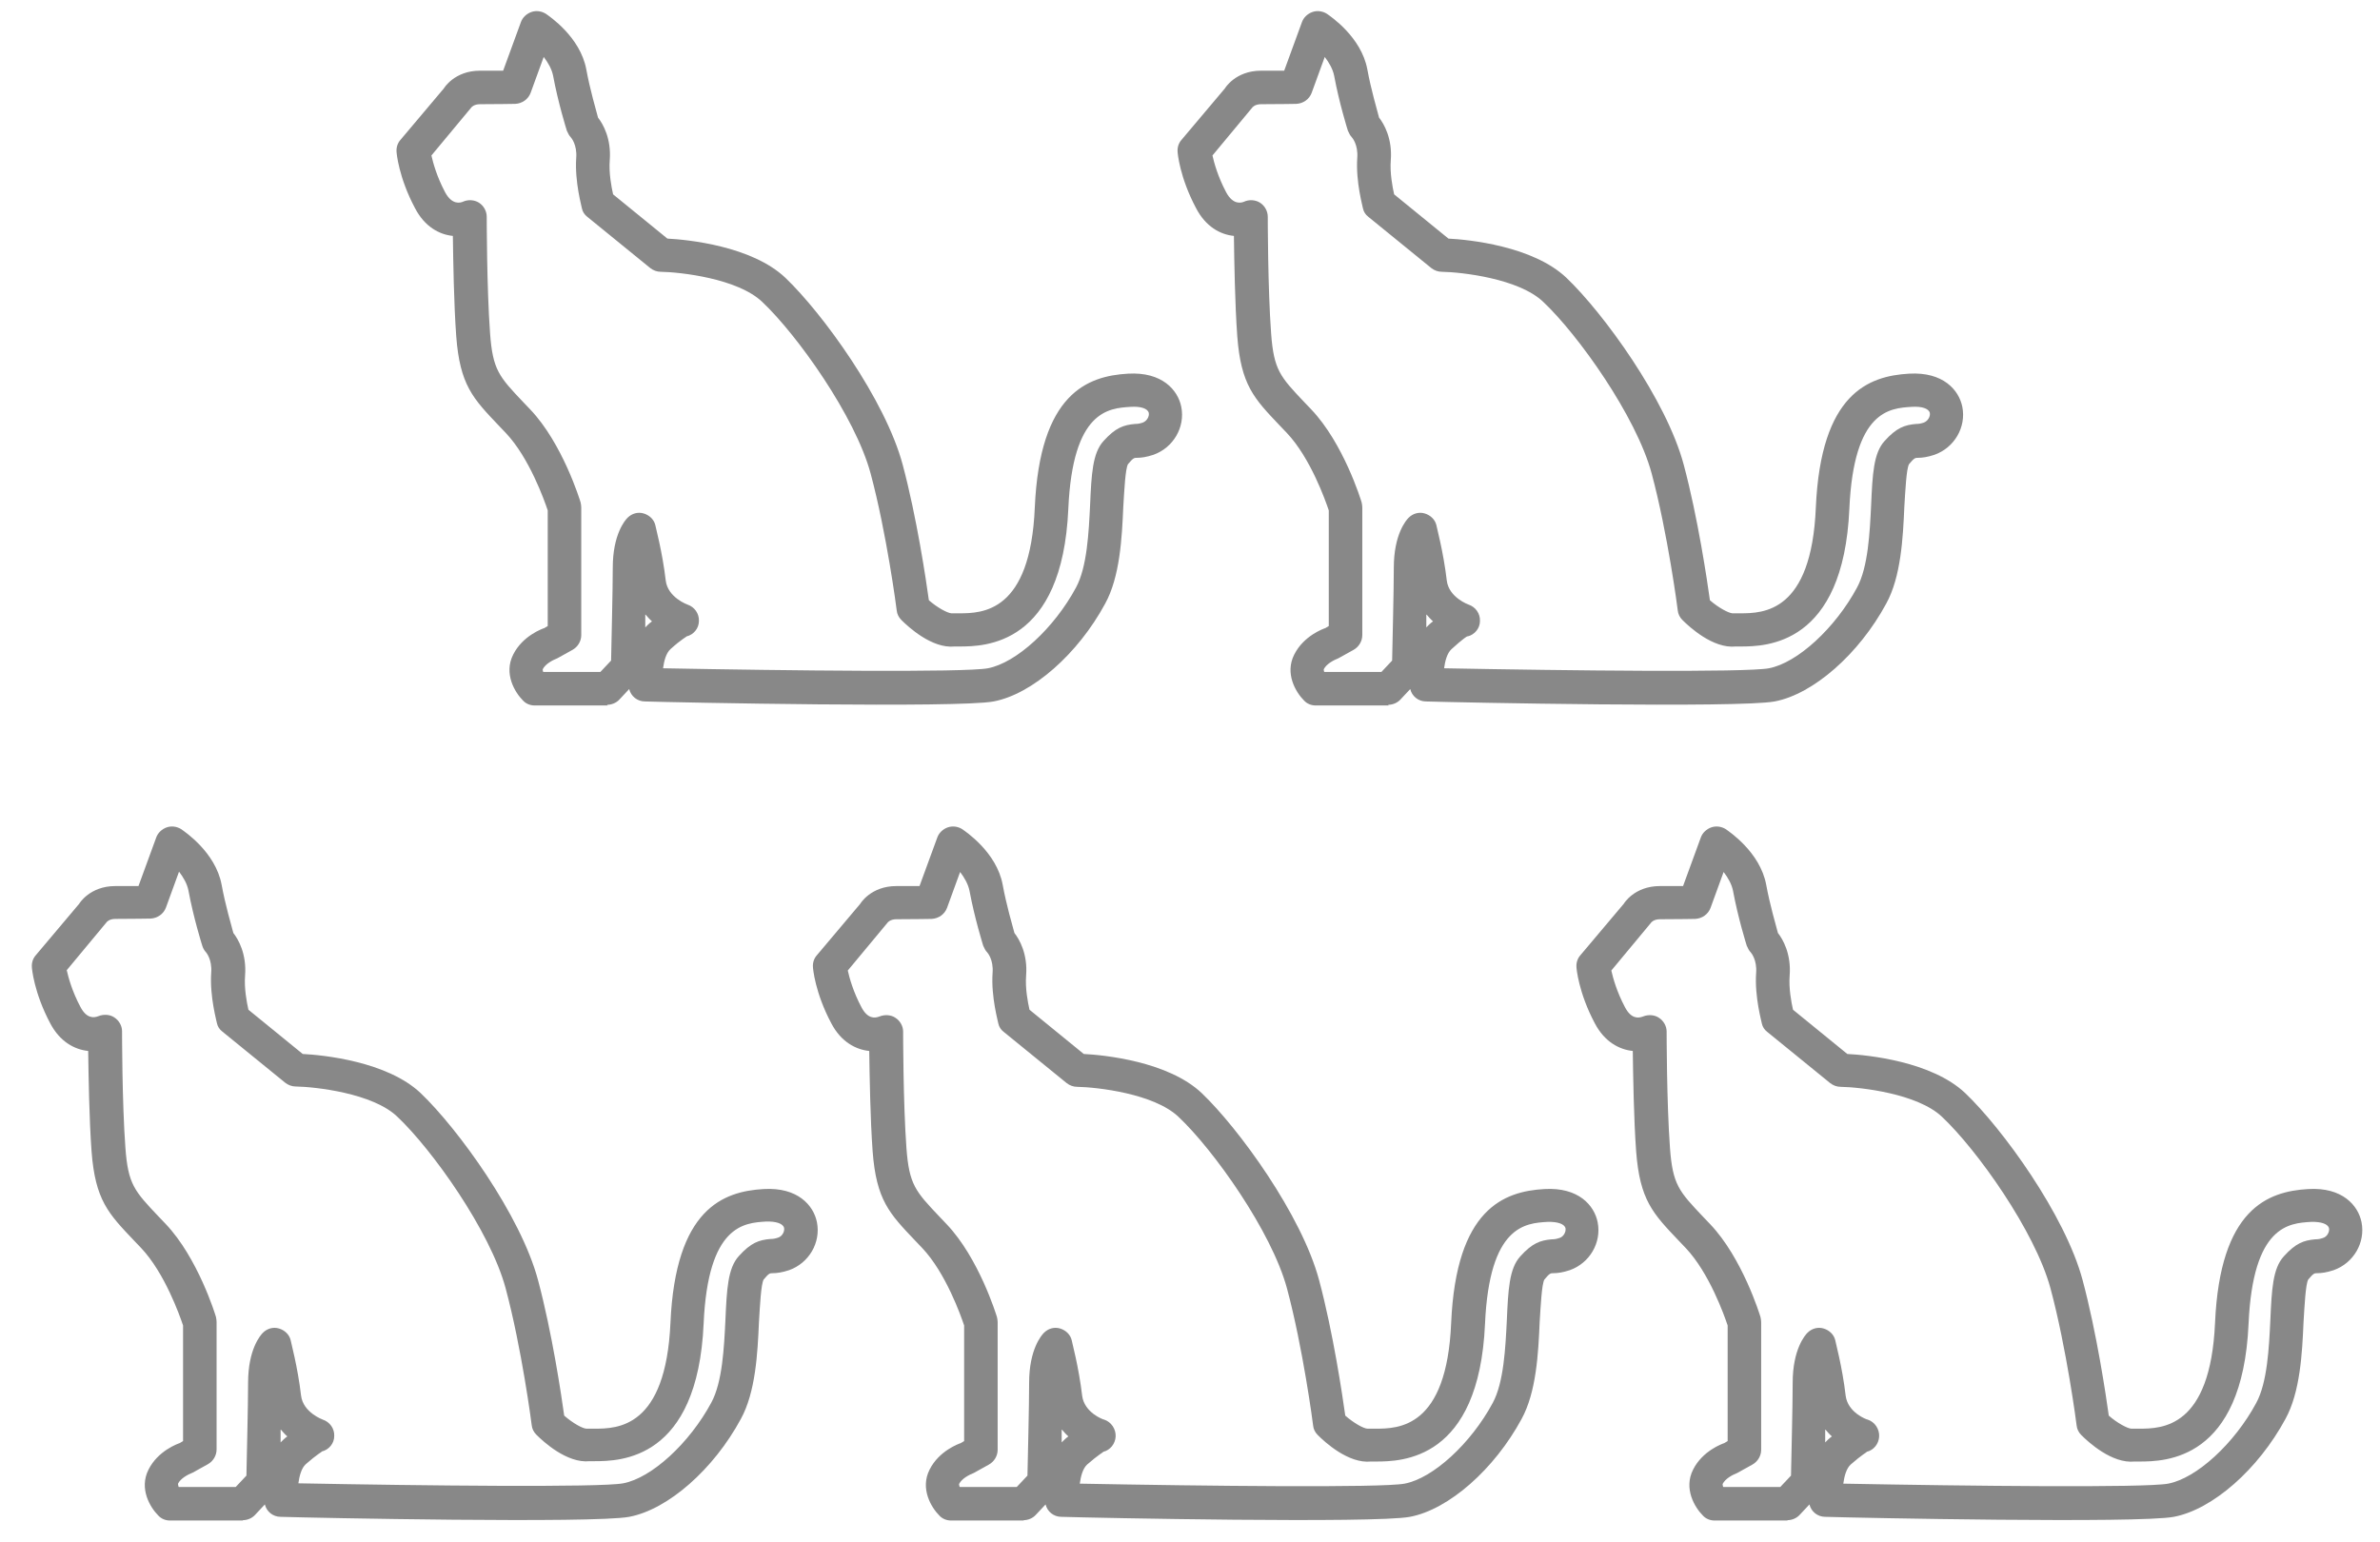
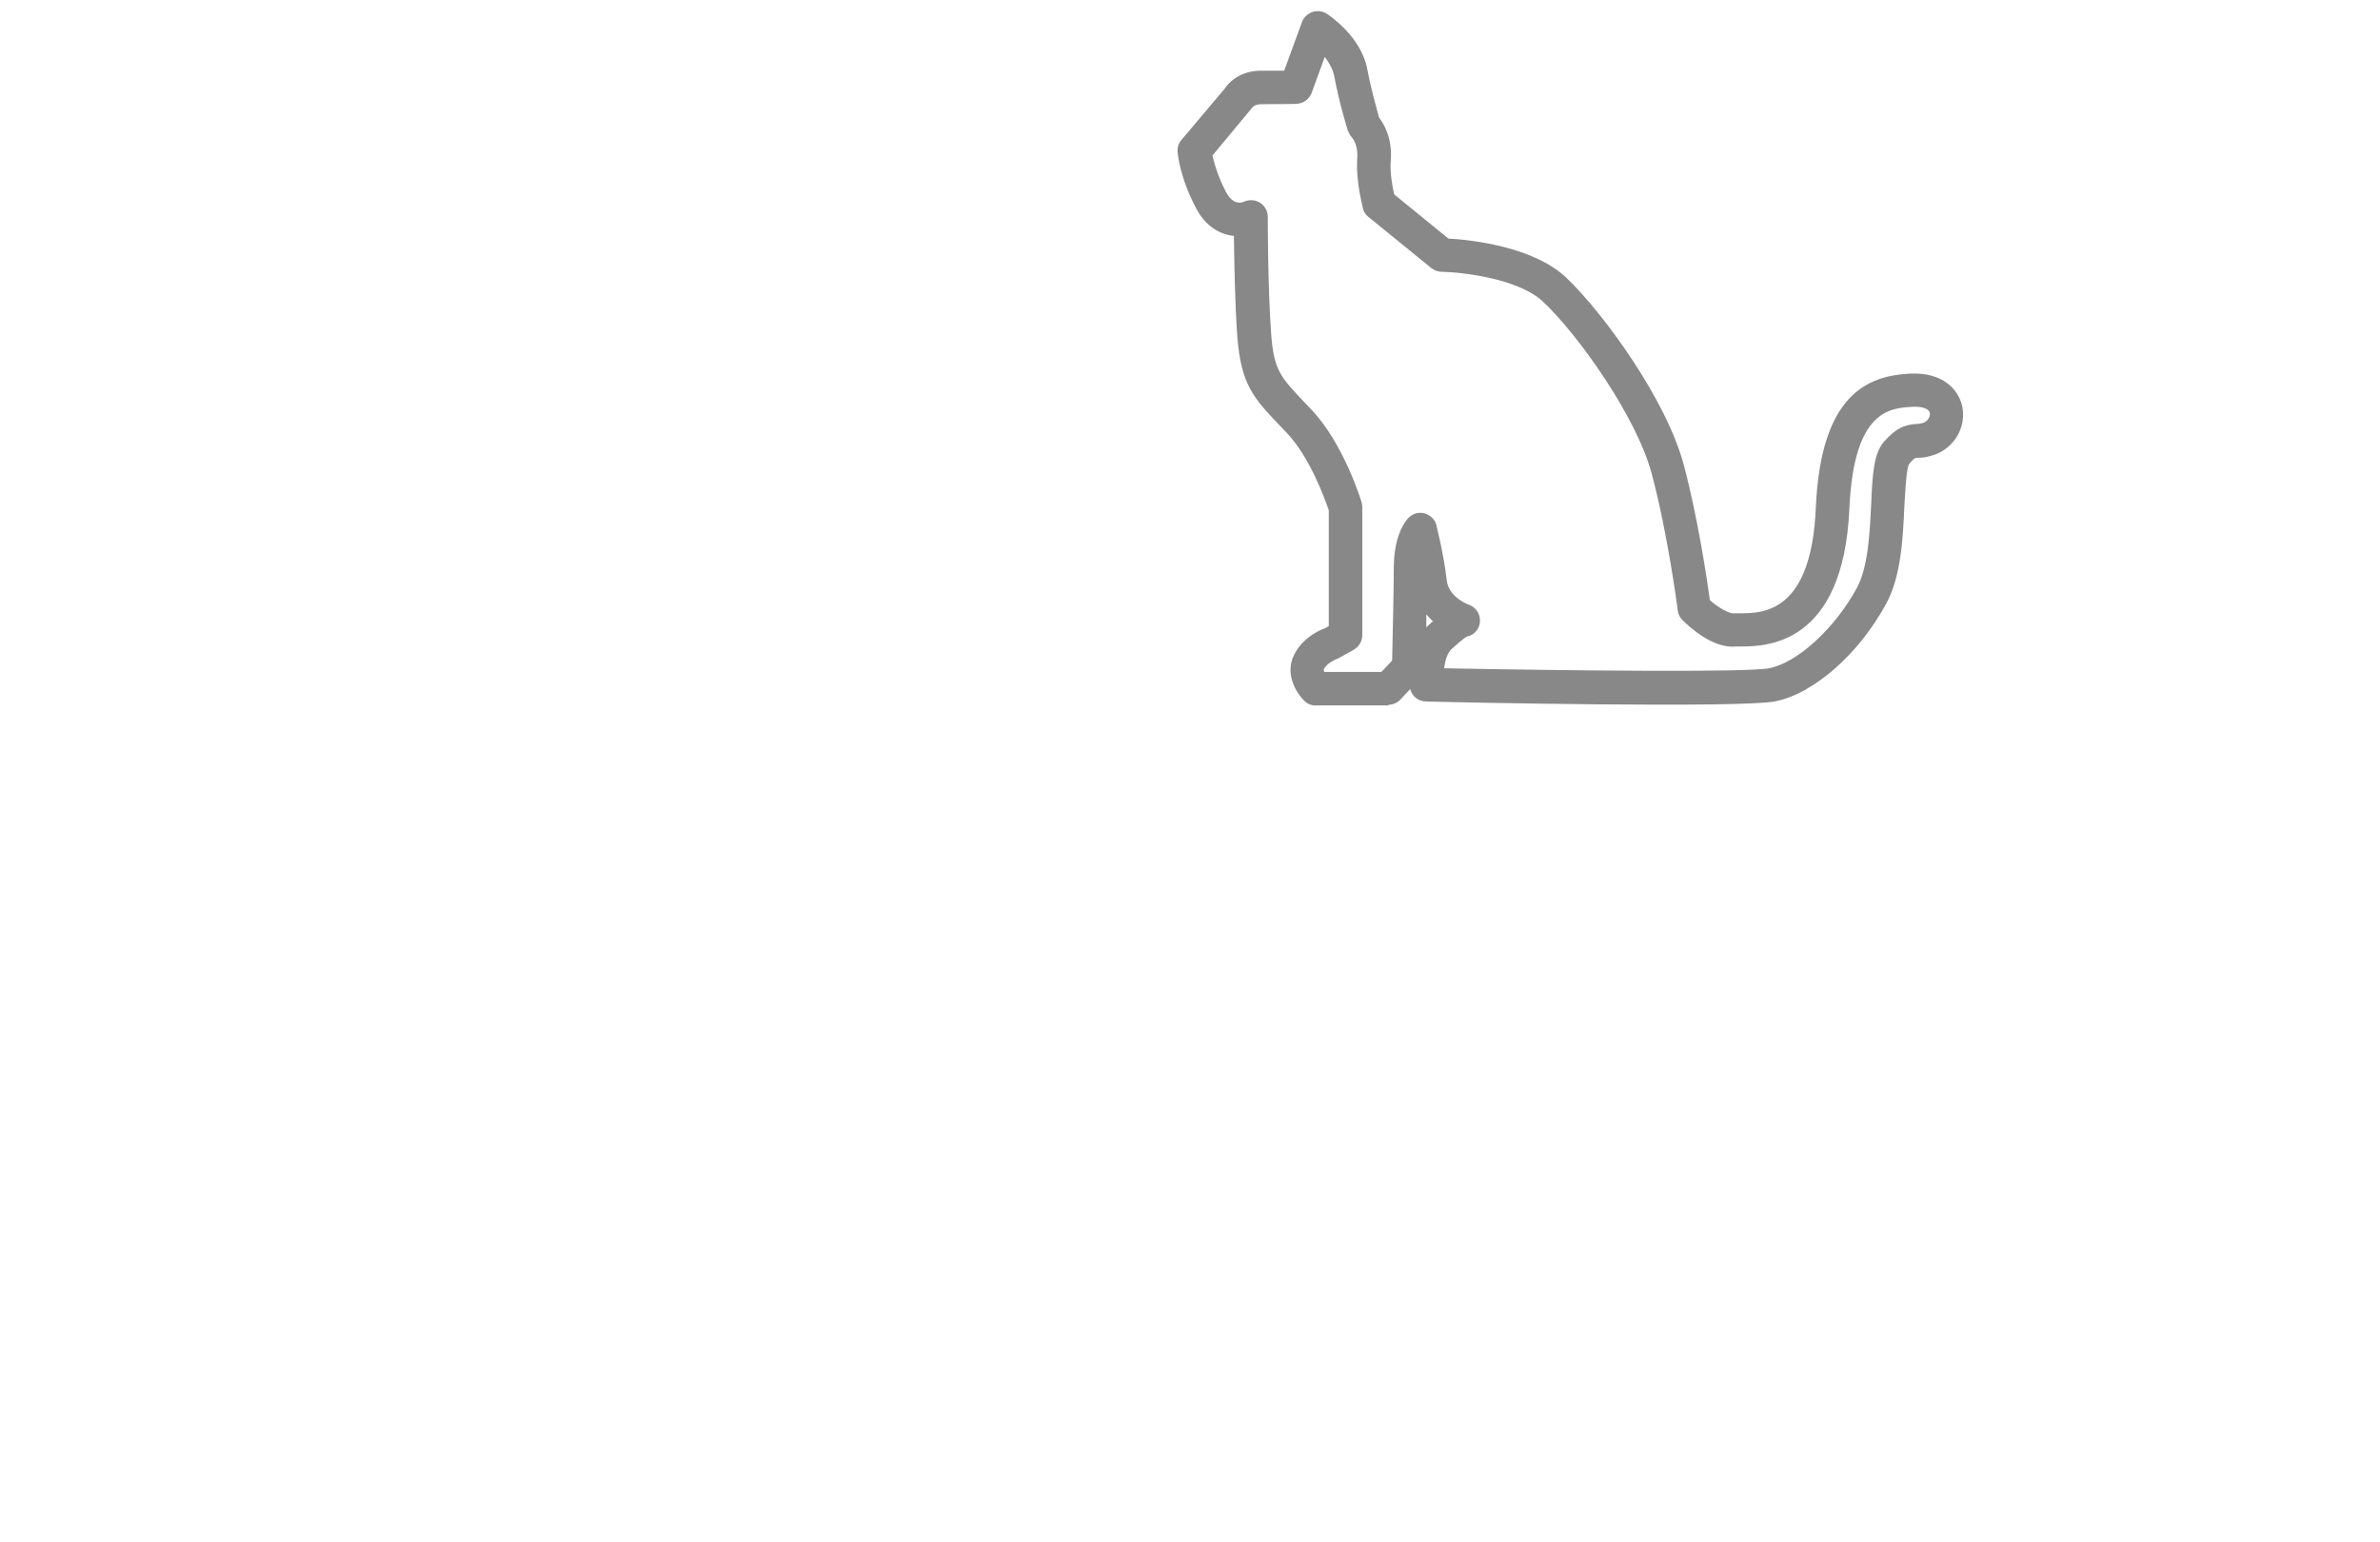
<svg xmlns="http://www.w3.org/2000/svg" width="71" height="46" viewBox="0 0 71 46" fill="none">
-   <path d="M7.251 45.367H5.071C4.941 45.367 4.811 45.317 4.721 45.217C4.481 44.977 4.141 44.417 4.431 43.847C4.711 43.287 5.301 43.077 5.361 43.057L5.461 42.997V39.547C5.361 39.247 4.911 37.977 4.211 37.237L4.001 37.017C3.231 36.207 2.841 35.807 2.731 34.347C2.661 33.387 2.641 32.087 2.631 31.357C2.231 31.317 1.791 31.087 1.501 30.537C1.011 29.617 0.951 28.887 0.951 28.857C0.941 28.727 0.981 28.597 1.071 28.497L2.361 26.967C2.361 26.967 2.671 26.437 3.441 26.437C3.681 26.437 3.931 26.437 4.131 26.437L4.661 24.987C4.711 24.847 4.831 24.737 4.971 24.687C5.111 24.637 5.271 24.657 5.401 24.737C5.501 24.807 6.431 25.427 6.611 26.397C6.721 26.997 6.901 27.607 6.961 27.837C7.111 28.027 7.361 28.467 7.311 29.107C7.281 29.487 7.361 29.907 7.411 30.127L9.031 31.447C9.631 31.477 11.551 31.667 12.551 32.617C13.651 33.667 15.531 36.247 16.051 38.197C16.471 39.767 16.751 41.657 16.831 42.237C17.081 42.457 17.381 42.627 17.501 42.627C17.561 42.627 17.641 42.627 17.731 42.627C18.421 42.627 19.861 42.607 20.001 39.467C20.151 36.067 21.571 35.547 22.781 35.477C23.801 35.417 24.271 35.967 24.371 36.467C24.491 37.077 24.131 37.687 23.541 37.897C23.331 37.967 23.171 37.987 23.061 37.987C22.961 37.987 22.941 37.987 22.781 38.177C22.701 38.317 22.671 38.967 22.641 39.447C22.601 40.377 22.541 41.537 22.101 42.337C21.291 43.837 19.931 45.037 18.771 45.257C17.711 45.457 9.321 45.287 8.371 45.257C8.141 45.257 7.951 45.097 7.901 44.887L7.611 45.197C7.521 45.297 7.381 45.357 7.241 45.357L7.251 45.367ZM5.331 44.367H7.031L7.351 44.027C7.361 43.487 7.401 41.947 7.401 41.257C7.401 40.257 7.771 39.837 7.841 39.767C7.971 39.637 8.151 39.587 8.321 39.637C8.491 39.687 8.631 39.817 8.671 39.987C8.671 40.017 8.881 40.777 8.981 41.637C9.041 42.147 9.631 42.357 9.631 42.357C9.841 42.427 9.981 42.627 9.971 42.847C9.971 43.067 9.811 43.257 9.601 43.307C9.611 43.317 9.461 43.387 9.121 43.687C8.991 43.807 8.931 44.037 8.901 44.257C12.601 44.327 17.901 44.387 18.591 44.257C19.441 44.097 20.571 43.057 21.221 41.847C21.551 41.237 21.601 40.207 21.641 39.377C21.681 38.477 21.711 37.837 22.041 37.477C22.401 37.077 22.641 36.997 22.981 36.967C23.061 36.967 23.121 36.957 23.211 36.927C23.341 36.887 23.411 36.737 23.391 36.637C23.361 36.507 23.151 36.437 22.851 36.447C22.201 36.487 21.121 36.547 20.991 39.487C20.811 43.567 18.501 43.597 17.731 43.597C17.671 43.597 17.621 43.597 17.591 43.597C16.911 43.667 16.201 43.007 16.001 42.807C15.921 42.727 15.871 42.627 15.861 42.517C15.861 42.497 15.561 40.207 15.081 38.427C14.621 36.727 12.891 34.297 11.851 33.317C11.121 32.617 9.411 32.427 8.821 32.417C8.711 32.417 8.601 32.377 8.511 32.307L6.631 30.777C6.551 30.717 6.491 30.627 6.471 30.527C6.471 30.497 6.251 29.737 6.301 29.017C6.331 28.627 6.151 28.417 6.141 28.407C6.091 28.357 6.051 28.277 6.031 28.207C6.021 28.177 5.771 27.377 5.621 26.567C5.581 26.367 5.471 26.177 5.341 26.007L4.951 27.077C4.881 27.267 4.701 27.397 4.491 27.407C4.491 27.407 3.941 27.417 3.441 27.417C3.261 27.417 3.181 27.507 3.171 27.527L1.991 28.947C2.041 29.167 2.151 29.577 2.401 30.047C2.581 30.387 2.791 30.377 2.941 30.317C3.091 30.257 3.281 30.267 3.411 30.357C3.551 30.447 3.641 30.607 3.641 30.767C3.641 30.787 3.641 32.897 3.741 34.247C3.821 35.337 4.011 35.537 4.731 36.297L4.941 36.517C5.901 37.527 6.421 39.217 6.441 39.287C6.451 39.337 6.461 39.387 6.461 39.437V43.247C6.461 43.427 6.361 43.597 6.201 43.687L5.751 43.937C5.601 43.997 5.391 44.107 5.311 44.267C5.311 44.277 5.311 44.307 5.321 44.337L5.331 44.367ZM8.371 42.657C8.371 42.787 8.371 42.917 8.371 43.037C8.401 43.007 8.421 42.987 8.451 42.957C8.491 42.917 8.531 42.887 8.571 42.857C8.501 42.797 8.441 42.727 8.381 42.657H8.371Z" fill="#888888" />
-   <path d="M30.552 45.367H28.372C28.241 45.367 28.111 45.317 28.021 45.217C27.782 44.977 27.442 44.417 27.732 43.847C28.012 43.287 28.602 43.077 28.662 43.057L28.762 42.997V39.547C28.662 39.247 28.212 37.977 27.512 37.237L27.302 37.017C26.532 36.207 26.142 35.807 26.032 34.347C25.962 33.387 25.942 32.087 25.931 31.357C25.532 31.317 25.091 31.087 24.802 30.537C24.311 29.617 24.252 28.887 24.252 28.857C24.241 28.727 24.282 28.597 24.372 28.497L25.662 26.967C25.662 26.967 25.971 26.437 26.741 26.437C26.982 26.437 27.232 26.437 27.431 26.437L27.962 24.987C28.012 24.847 28.131 24.737 28.271 24.687C28.412 24.637 28.572 24.657 28.701 24.737C28.802 24.807 29.732 25.427 29.912 26.397C30.021 26.997 30.201 27.607 30.262 27.837C30.412 28.027 30.662 28.467 30.611 29.107C30.581 29.487 30.662 29.907 30.712 30.127L32.331 31.447C32.931 31.477 34.852 31.667 35.852 32.617C36.952 33.667 38.831 36.247 39.352 38.197C39.772 39.767 40.051 41.657 40.132 42.237C40.382 42.457 40.681 42.627 40.801 42.627C40.861 42.627 40.941 42.627 41.032 42.627C41.721 42.627 43.161 42.607 43.291 39.467C43.441 36.067 44.861 35.547 46.072 35.477C47.092 35.417 47.562 35.967 47.661 36.467C47.782 37.077 47.422 37.687 46.831 37.897C46.621 37.967 46.462 37.987 46.352 37.987C46.252 37.987 46.231 37.987 46.072 38.177C45.992 38.317 45.962 38.967 45.931 39.447C45.892 40.377 45.831 41.537 45.392 42.337C44.581 43.837 43.221 45.037 42.062 45.257C41.002 45.457 32.611 45.287 31.662 45.257C31.431 45.257 31.241 45.097 31.192 44.887L30.901 45.197C30.811 45.297 30.672 45.357 30.532 45.357L30.552 45.367ZM28.631 44.367H30.331L30.651 44.027C30.662 43.487 30.701 41.947 30.701 41.257C30.701 40.257 31.072 39.837 31.142 39.767C31.271 39.637 31.451 39.587 31.622 39.637C31.791 39.687 31.931 39.817 31.971 39.987C31.971 40.017 32.181 40.777 32.282 41.637C32.342 42.147 32.911 42.357 32.941 42.357C33.151 42.427 33.291 42.637 33.282 42.857C33.272 43.077 33.121 43.267 32.911 43.317C32.922 43.327 32.772 43.397 32.431 43.697C32.301 43.817 32.242 44.047 32.212 44.267C35.911 44.337 41.212 44.397 41.901 44.267C42.752 44.107 43.882 43.067 44.532 41.857C44.861 41.247 44.911 40.217 44.952 39.387C44.992 38.487 45.022 37.847 45.352 37.487C45.712 37.087 45.952 37.007 46.291 36.977C46.371 36.977 46.431 36.967 46.522 36.937C46.651 36.897 46.721 36.747 46.702 36.647C46.672 36.517 46.462 36.447 46.161 36.457C45.511 36.497 44.431 36.557 44.301 39.497C44.121 43.577 41.812 43.607 41.041 43.607C40.981 43.607 40.931 43.607 40.901 43.607C40.221 43.677 39.511 43.017 39.312 42.817C39.231 42.737 39.181 42.637 39.172 42.527C39.172 42.507 38.871 40.217 38.392 38.437C37.931 36.737 36.202 34.307 35.161 33.327C34.431 32.627 32.721 32.437 32.132 32.427C32.022 32.427 31.912 32.387 31.822 32.317L29.942 30.787C29.861 30.727 29.802 30.637 29.782 30.537C29.782 30.507 29.561 29.747 29.611 29.027C29.642 28.637 29.462 28.427 29.451 28.417C29.401 28.367 29.361 28.287 29.331 28.217C29.322 28.187 29.072 27.387 28.922 26.577C28.881 26.377 28.771 26.187 28.642 26.017L28.252 27.087C28.181 27.277 28.002 27.407 27.791 27.417C27.791 27.417 27.241 27.427 26.741 27.427C26.561 27.427 26.482 27.517 26.471 27.537L25.291 28.957C25.341 29.177 25.451 29.587 25.701 30.057C25.881 30.397 26.091 30.387 26.241 30.327C26.392 30.267 26.581 30.277 26.712 30.367C26.852 30.457 26.942 30.617 26.942 30.777C26.942 30.797 26.942 32.907 27.041 34.257C27.122 35.347 27.311 35.547 28.032 36.307L28.241 36.527C29.201 37.537 29.721 39.227 29.741 39.297C29.752 39.347 29.762 39.397 29.762 39.447V43.257C29.762 43.437 29.662 43.607 29.502 43.697L29.052 43.947C28.901 44.007 28.692 44.117 28.611 44.277C28.611 44.287 28.611 44.317 28.622 44.347L28.631 44.367ZM31.672 42.657C31.672 42.787 31.672 42.917 31.672 43.037C31.701 43.007 31.721 42.987 31.752 42.957C31.791 42.917 31.831 42.887 31.872 42.857C31.802 42.797 31.741 42.727 31.681 42.657H31.672Z" fill="#888888" />
-   <path d="M53.329 45.367H51.149C51.019 45.367 50.889 45.317 50.799 45.217C50.559 44.977 50.219 44.417 50.509 43.847C50.789 43.287 51.379 43.077 51.439 43.057L51.539 42.997V39.547C51.439 39.247 50.989 37.977 50.289 37.237L50.079 37.017C49.309 36.207 48.919 35.807 48.809 34.347C48.739 33.387 48.719 32.087 48.709 31.357C48.309 31.317 47.869 31.087 47.579 30.537C47.089 29.617 47.029 28.887 47.029 28.857C47.019 28.727 47.059 28.597 47.149 28.497L48.439 26.967C48.439 26.967 48.749 26.437 49.519 26.437C49.759 26.437 50.009 26.437 50.209 26.437L50.739 24.987C50.789 24.847 50.909 24.737 51.049 24.687C51.189 24.637 51.349 24.657 51.479 24.737C51.579 24.807 52.509 25.427 52.689 26.397C52.799 26.997 52.979 27.607 53.039 27.837C53.189 28.027 53.439 28.467 53.389 29.107C53.359 29.487 53.439 29.907 53.489 30.127L55.109 31.447C55.709 31.477 57.629 31.667 58.629 32.617C59.729 33.667 61.609 36.247 62.129 38.197C62.549 39.767 62.829 41.657 62.909 42.237C63.159 42.457 63.459 42.617 63.579 42.627C63.639 42.627 63.719 42.627 63.809 42.627C64.499 42.627 65.939 42.607 66.079 39.467C66.229 36.067 67.649 35.547 68.859 35.477C69.879 35.417 70.349 35.967 70.449 36.467C70.569 37.077 70.209 37.687 69.619 37.897C69.409 37.967 69.249 37.987 69.139 37.987C69.039 37.987 69.019 37.987 68.859 38.177C68.779 38.317 68.749 38.967 68.719 39.447C68.679 40.377 68.619 41.537 68.179 42.337C67.369 43.837 66.009 45.037 64.849 45.257C63.789 45.457 55.399 45.287 54.449 45.257C54.219 45.257 54.029 45.097 53.979 44.887L53.689 45.197C53.599 45.297 53.459 45.357 53.319 45.357L53.329 45.367ZM51.409 44.367H53.109L53.429 44.027C53.439 43.487 53.479 41.947 53.479 41.257C53.479 40.257 53.849 39.837 53.919 39.767C54.049 39.637 54.229 39.587 54.399 39.637C54.569 39.687 54.709 39.817 54.749 39.987C54.749 40.017 54.959 40.777 55.059 41.637C55.119 42.147 55.689 42.357 55.719 42.357C55.929 42.427 56.069 42.637 56.059 42.857C56.049 43.077 55.899 43.267 55.689 43.317C55.699 43.327 55.549 43.397 55.209 43.697C55.079 43.817 55.019 44.047 54.989 44.267C58.689 44.337 63.989 44.397 64.679 44.267C65.529 44.107 66.659 43.067 67.309 41.857C67.639 41.247 67.689 40.217 67.729 39.387C67.769 38.487 67.799 37.847 68.129 37.487C68.489 37.087 68.729 37.007 69.069 36.977C69.149 36.977 69.209 36.967 69.299 36.937C69.429 36.897 69.499 36.747 69.479 36.647C69.449 36.517 69.239 36.447 68.939 36.457C68.289 36.497 67.209 36.557 67.079 39.497C66.899 43.577 64.589 43.607 63.819 43.607C63.759 43.607 63.709 43.607 63.679 43.607C62.999 43.677 62.289 43.017 62.089 42.817C62.009 42.737 61.959 42.637 61.949 42.527C61.949 42.507 61.649 40.217 61.169 38.437C60.709 36.737 58.979 34.307 57.939 33.327C57.209 32.627 55.499 32.437 54.909 32.427C54.799 32.427 54.689 32.387 54.599 32.317L52.719 30.787C52.639 30.727 52.579 30.637 52.559 30.537C52.559 30.507 52.339 29.747 52.389 29.027C52.419 28.637 52.239 28.427 52.229 28.417C52.179 28.367 52.139 28.287 52.109 28.217C52.099 28.187 51.849 27.387 51.699 26.577C51.659 26.377 51.549 26.187 51.419 26.017L51.029 27.087C50.959 27.277 50.779 27.407 50.569 27.417C50.569 27.417 50.019 27.427 49.519 27.427C49.339 27.427 49.259 27.517 49.249 27.537L48.069 28.957C48.119 29.177 48.229 29.587 48.479 30.057C48.659 30.397 48.869 30.387 49.019 30.327C49.169 30.267 49.359 30.277 49.489 30.367C49.629 30.457 49.719 30.617 49.719 30.777C49.719 30.797 49.719 32.907 49.819 34.257C49.899 35.347 50.089 35.547 50.809 36.307L51.019 36.527C51.979 37.537 52.499 39.227 52.519 39.297C52.529 39.347 52.539 39.397 52.539 39.447V43.257C52.539 43.437 52.439 43.607 52.279 43.697L51.829 43.947C51.679 44.007 51.469 44.117 51.389 44.277C51.389 44.287 51.389 44.317 51.399 44.347L51.409 44.367ZM54.449 42.657C54.449 42.787 54.449 42.917 54.449 43.037C54.479 43.007 54.499 42.987 54.529 42.957C54.569 42.917 54.609 42.887 54.649 42.857C54.579 42.797 54.519 42.727 54.459 42.657H54.449Z" fill="#888888" />
-   <path d="M18.13 21.049H15.95C15.82 21.049 15.69 20.999 15.6 20.899C15.36 20.659 15.02 20.099 15.31 19.529C15.59 18.969 16.18 18.759 16.24 18.739L16.34 18.679V15.229C16.24 14.929 15.79 13.659 15.09 12.919L14.88 12.699C14.11 11.889 13.72 11.489 13.61 10.029C13.54 9.069 13.52 7.769 13.51 7.039C13.11 6.999 12.67 6.769 12.38 6.209C11.89 5.289 11.83 4.559 11.83 4.529C11.82 4.399 11.86 4.269 11.95 4.169L13.24 2.639C13.24 2.639 13.55 2.109 14.32 2.109C14.56 2.109 14.81 2.109 15.01 2.109L15.54 0.659C15.59 0.519 15.71 0.409 15.85 0.359C15.99 0.309 16.15 0.329 16.28 0.409C16.38 0.479 17.31 1.099 17.49 2.069C17.6 2.669 17.78 3.279 17.84 3.509C17.99 3.699 18.24 4.139 18.19 4.779C18.16 5.159 18.24 5.579 18.29 5.799L19.91 7.119C20.51 7.149 22.43 7.339 23.43 8.289C24.53 9.339 26.41 11.919 26.93 13.869C27.35 15.439 27.63 17.329 27.71 17.909C27.96 18.129 28.26 18.289 28.38 18.299C28.44 18.299 28.52 18.299 28.61 18.299C29.3 18.299 30.74 18.279 30.87 15.139C31.02 11.739 32.44 11.219 33.65 11.149C34.67 11.089 35.14 11.639 35.24 12.139C35.36 12.749 35 13.359 34.41 13.569C34.2 13.639 34.04 13.659 33.93 13.659C33.83 13.659 33.81 13.659 33.65 13.849C33.57 13.989 33.54 14.639 33.51 15.119C33.47 16.049 33.41 17.209 32.97 18.009C32.16 19.509 30.8 20.709 29.64 20.929C28.58 21.129 20.19 20.959 19.24 20.929C19.01 20.929 18.82 20.769 18.77 20.559L18.48 20.869C18.39 20.969 18.25 21.029 18.11 21.029L18.13 21.049ZM16.21 20.049H17.91L18.23 19.709C18.24 19.169 18.28 17.629 18.28 16.939C18.28 15.939 18.65 15.519 18.72 15.449C18.85 15.319 19.03 15.269 19.2 15.319C19.37 15.369 19.51 15.499 19.55 15.669C19.55 15.699 19.76 16.459 19.86 17.319C19.92 17.829 20.51 18.039 20.51 18.039C20.72 18.109 20.86 18.309 20.85 18.529C20.85 18.749 20.69 18.939 20.48 18.989C20.5 18.989 20.33 19.069 20 19.369C19.87 19.489 19.81 19.719 19.78 19.939C23.48 20.009 28.78 20.069 29.47 19.939C30.32 19.779 31.45 18.739 32.1 17.529C32.43 16.919 32.48 15.889 32.52 15.059C32.56 14.159 32.59 13.519 32.92 13.159C33.28 12.759 33.52 12.679 33.86 12.649C33.94 12.649 34 12.639 34.09 12.609C34.22 12.559 34.29 12.419 34.27 12.319C34.24 12.189 34.03 12.119 33.73 12.139C33.08 12.179 32 12.239 31.87 15.179C31.69 19.259 29.38 19.289 28.62 19.289C28.56 19.289 28.51 19.289 28.48 19.289C27.8 19.359 27.09 18.699 26.89 18.499C26.81 18.419 26.76 18.319 26.75 18.209C26.75 18.189 26.45 15.899 25.97 14.119C25.51 12.419 23.78 9.989 22.74 9.009C22.01 8.309 20.3 8.119 19.71 8.109C19.6 8.109 19.49 8.069 19.4 7.999L17.52 6.469C17.44 6.409 17.38 6.319 17.36 6.219C17.36 6.189 17.14 5.429 17.19 4.709C17.22 4.319 17.04 4.109 17.03 4.099C16.98 4.049 16.94 3.969 16.91 3.899C16.9 3.869 16.65 3.069 16.5 2.259C16.46 2.059 16.35 1.869 16.22 1.699L15.83 2.769C15.76 2.959 15.58 3.089 15.37 3.099C15.37 3.099 14.82 3.109 14.32 3.109C14.14 3.109 14.06 3.199 14.05 3.219L12.87 4.639C12.92 4.859 13.03 5.269 13.28 5.739C13.49 6.129 13.74 6.049 13.81 6.019C13.96 5.949 14.15 5.959 14.29 6.049C14.43 6.139 14.52 6.299 14.52 6.469C14.52 6.489 14.52 8.599 14.62 9.949C14.7 11.039 14.89 11.239 15.61 11.999L15.82 12.219C16.78 13.229 17.3 14.919 17.32 14.989C17.33 15.039 17.34 15.089 17.34 15.139V18.949C17.34 19.129 17.24 19.299 17.08 19.389L16.63 19.639C16.48 19.699 16.27 19.809 16.19 19.969C16.19 19.979 16.19 20.009 16.2 20.039L16.21 20.049ZM19.25 18.339C19.25 18.469 19.25 18.599 19.25 18.719C19.28 18.689 19.3 18.669 19.33 18.639C19.37 18.599 19.41 18.569 19.45 18.539C19.38 18.479 19.32 18.409 19.26 18.339H19.25Z" fill="#888888" />
  <path d="M41.43 21.049H39.25C39.12 21.049 38.99 20.999 38.9 20.899C38.66 20.659 38.32 20.099 38.61 19.529C38.89 18.969 39.48 18.759 39.54 18.739L39.64 18.679V15.229C39.54 14.929 39.09 13.659 38.39 12.919L38.18 12.699C37.41 11.889 37.02 11.489 36.91 10.029C36.84 9.069 36.82 7.769 36.81 7.039C36.41 6.999 35.97 6.769 35.68 6.209C35.19 5.289 35.13 4.559 35.13 4.529C35.12 4.399 35.16 4.269 35.25 4.169L36.54 2.639C36.54 2.639 36.85 2.109 37.62 2.109C37.86 2.109 38.11 2.109 38.31 2.109L38.84 0.659C38.89 0.519 39.01 0.409 39.15 0.359C39.29 0.309 39.45 0.329 39.58 0.409C39.68 0.479 40.61 1.099 40.79 2.069C40.9 2.669 41.08 3.279 41.14 3.509C41.29 3.699 41.54 4.139 41.49 4.779C41.46 5.159 41.54 5.579 41.59 5.799L43.21 7.119C43.81 7.149 45.73 7.339 46.73 8.289C47.83 9.339 49.71 11.919 50.23 13.869C50.65 15.439 50.93 17.329 51.01 17.909C51.26 18.129 51.56 18.289 51.68 18.299C51.74 18.299 51.82 18.299 51.91 18.299C52.6 18.299 54.04 18.279 54.17 15.139C54.32 11.739 55.74 11.219 56.95 11.149C57.97 11.089 58.44 11.639 58.54 12.139C58.66 12.749 58.3 13.359 57.71 13.569C57.5 13.639 57.34 13.659 57.23 13.659C57.13 13.659 57.11 13.659 56.95 13.849C56.87 13.989 56.84 14.639 56.81 15.119C56.77 16.049 56.71 17.209 56.27 18.009C55.46 19.509 54.1 20.709 52.94 20.929C51.88 21.129 43.49 20.959 42.54 20.929C42.31 20.929 42.12 20.769 42.07 20.559L41.78 20.869C41.69 20.969 41.55 21.029 41.41 21.029L41.43 21.049ZM39.51 20.049H41.21L41.53 19.709C41.54 19.169 41.58 17.629 41.58 16.939C41.58 15.939 41.95 15.519 42.02 15.449C42.15 15.319 42.33 15.269 42.5 15.319C42.67 15.369 42.81 15.499 42.85 15.669C42.85 15.699 43.06 16.459 43.16 17.319C43.22 17.829 43.81 18.039 43.81 18.039C44.02 18.109 44.16 18.309 44.15 18.529C44.15 18.749 43.99 18.939 43.78 18.989C43.79 18.959 43.63 19.069 43.3 19.369C43.17 19.489 43.11 19.719 43.08 19.939C46.78 20.009 52.08 20.069 52.77 19.939C53.62 19.779 54.75 18.739 55.4 17.529C55.73 16.919 55.78 15.889 55.82 15.059C55.86 14.159 55.89 13.519 56.22 13.159C56.58 12.759 56.82 12.679 57.16 12.649C57.24 12.649 57.3 12.639 57.39 12.609C57.52 12.559 57.59 12.419 57.57 12.319C57.54 12.189 57.33 12.119 57.03 12.139C56.38 12.179 55.3 12.239 55.17 15.179C54.99 19.259 52.68 19.289 51.92 19.289C51.86 19.289 51.81 19.289 51.78 19.289C51.1 19.359 50.39 18.699 50.19 18.499C50.11 18.419 50.06 18.319 50.05 18.209C50.05 18.189 49.75 15.899 49.27 14.119C48.81 12.419 47.08 9.989 46.04 9.009C45.31 8.309 43.6 8.119 43.01 8.109C42.9 8.109 42.79 8.069 42.7 7.999L40.82 6.469C40.74 6.409 40.68 6.319 40.66 6.219C40.66 6.189 40.44 5.429 40.49 4.709C40.52 4.319 40.34 4.109 40.33 4.099C40.28 4.049 40.24 3.969 40.21 3.899C40.2 3.869 39.95 3.069 39.8 2.259C39.76 2.059 39.65 1.869 39.52 1.699L39.13 2.769C39.06 2.959 38.88 3.089 38.67 3.099C38.67 3.099 38.12 3.109 37.62 3.109C37.44 3.109 37.36 3.199 37.35 3.219L36.17 4.639C36.22 4.859 36.33 5.269 36.58 5.739C36.79 6.129 37.04 6.049 37.11 6.019C37.26 5.949 37.45 5.959 37.59 6.049C37.73 6.139 37.82 6.299 37.82 6.469C37.82 6.489 37.82 8.599 37.92 9.949C38 11.039 38.19 11.239 38.91 11.999L39.12 12.219C40.08 13.229 40.6 14.919 40.62 14.989C40.63 15.039 40.64 15.089 40.64 15.139V18.949C40.64 19.129 40.54 19.299 40.38 19.389L39.93 19.639C39.78 19.699 39.57 19.809 39.49 19.969C39.49 19.979 39.49 20.009 39.5 20.039L39.51 20.049ZM42.55 18.339C42.55 18.469 42.55 18.599 42.55 18.719C42.58 18.689 42.6 18.669 42.63 18.639C42.67 18.599 42.71 18.569 42.75 18.539C42.68 18.479 42.62 18.409 42.56 18.339H42.55Z" fill="#888888" />
</svg>